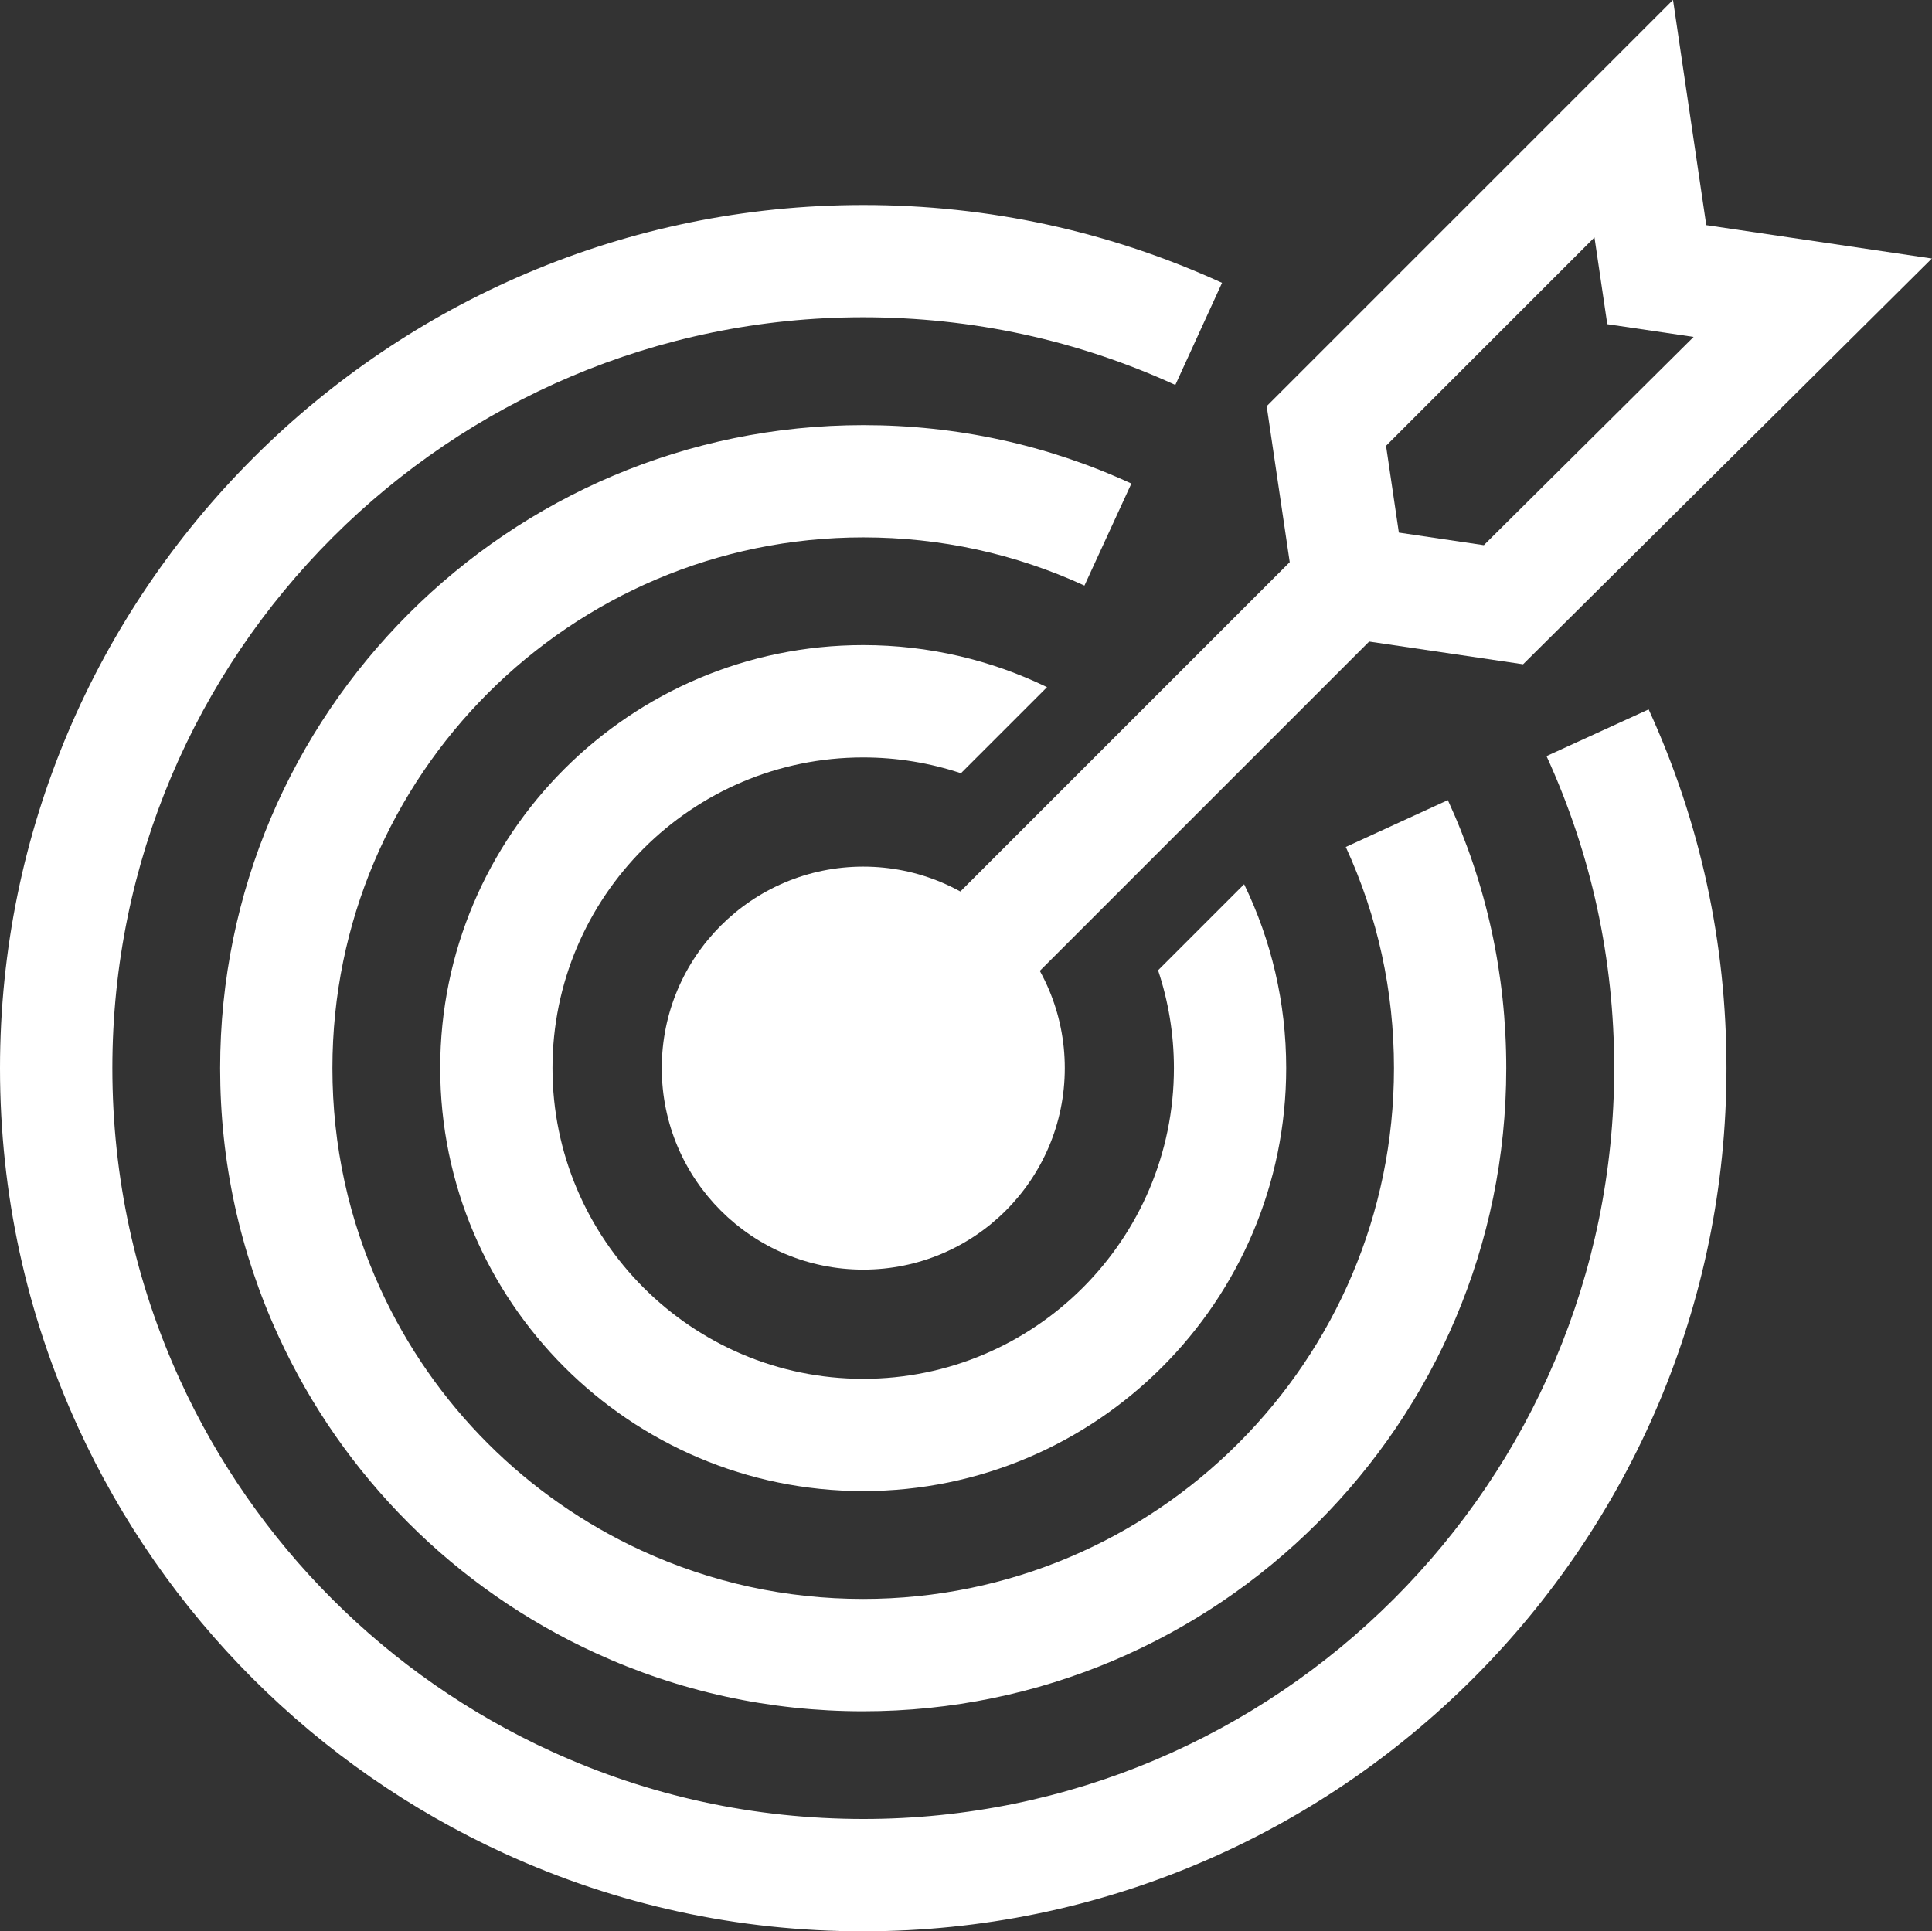
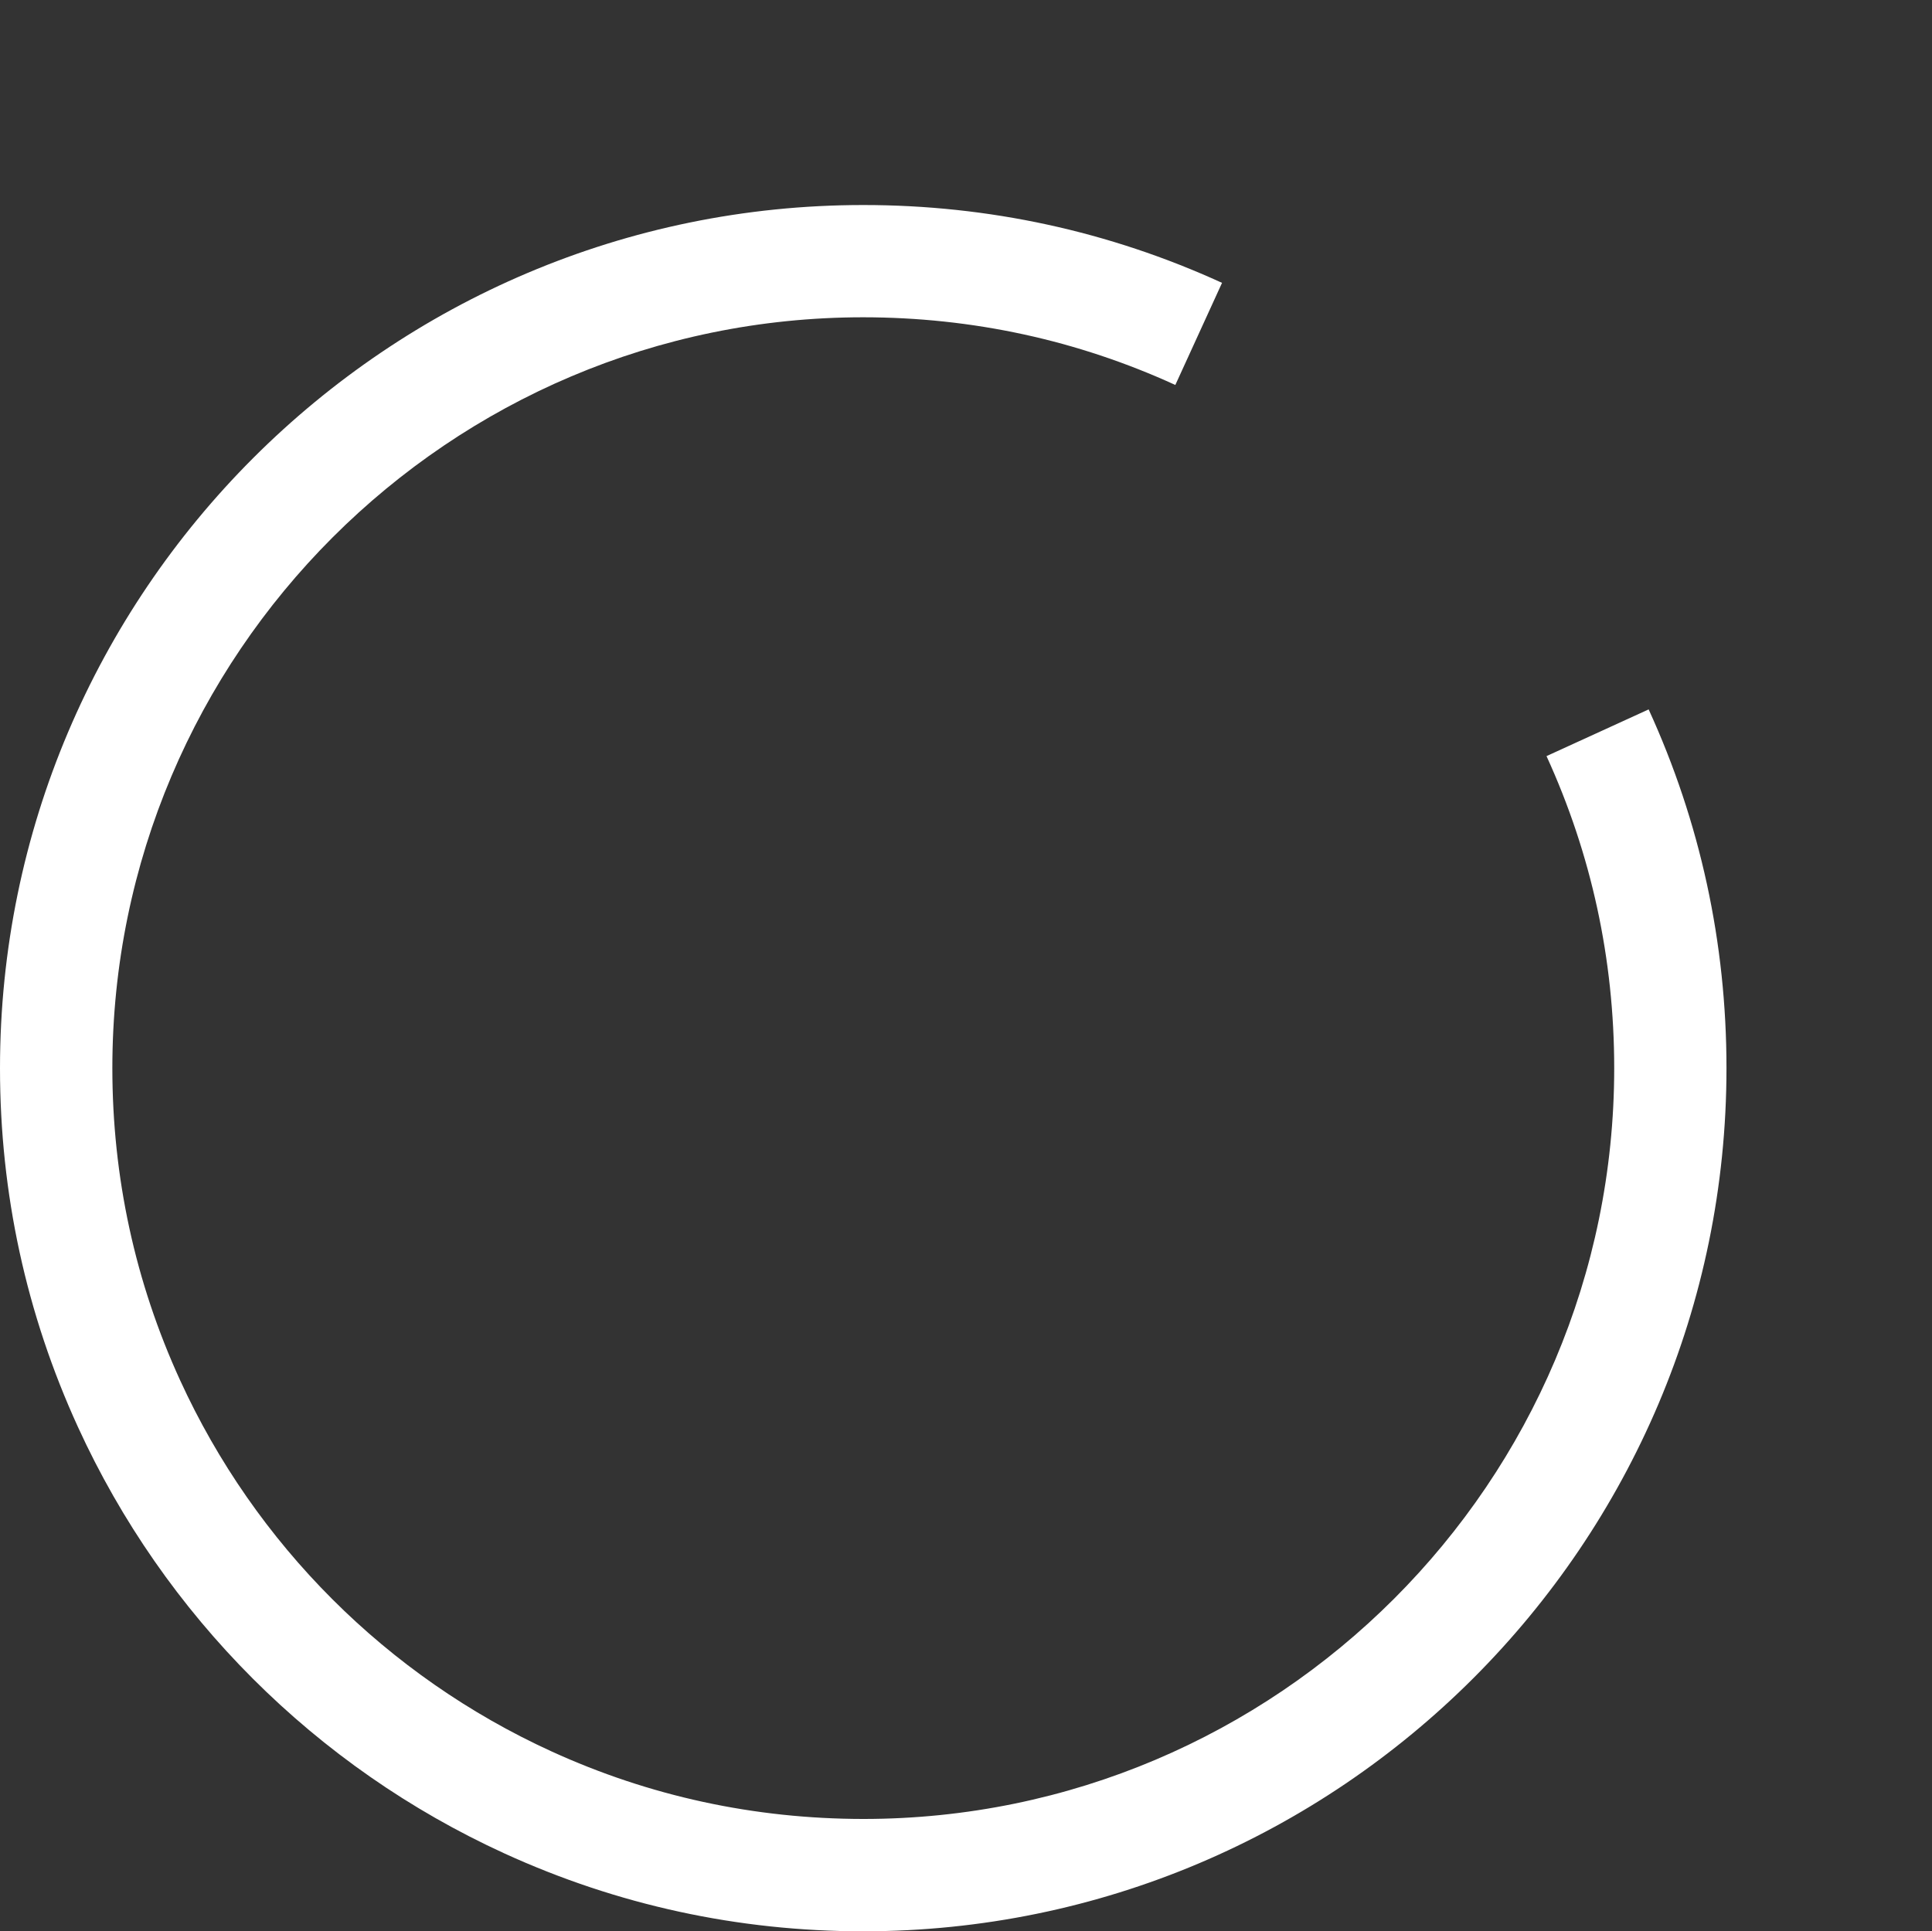
<svg xmlns="http://www.w3.org/2000/svg" id="Layer_2" data-name="Layer 2" viewBox="0 0 245.73 245.67">
  <rect x="0" y="0" width="245.73" height="245.67" fill="#333333" stroke="none" />
  <defs>
    <style>
      .cls-1 {
        fill: #fff;
        stroke-width: 0px;
      }
    </style>
  </defs>
  <g id="Layer_1-2" data-name="Layer 1">
    <g>
-       <circle class="cls-1" cx="109.8" cy="135.87" r="25.63" />
      <path class="cls-1" d="M109.8,245.67c-15.92,0-31.28-3.34-45.63-9.9-24.01-10.98-43.28-30.25-54.26-54.26C3.34,167.15,0,151.8,0,135.88,0,75.33,49.25,26.08,109.8,26.08c15.92,0,31.28,3.34,45.63,9.9l-5.94,12.99c-12.48-5.71-25.83-8.6-39.69-8.61-52.66,0-95.51,42.85-95.51,95.51,0,13.86,2.9,27.21,8.61,39.69,9.56,20.89,26.33,37.66,47.21,47.21,12.48,5.71,25.83,8.6,39.69,8.61,52.66,0,95.51-42.84,95.51-95.51,0-13.86-2.9-27.21-8.61-39.69l12.99-5.94c6.57,14.35,9.9,29.71,9.9,45.63,0,60.54-49.25,109.8-109.8,109.8Z" />
-       <path class="cls-1" d="M109.8,217.68c-11.9,0-23.37-2.5-34.1-7.43-17.8-8.17-32.1-22.47-40.27-40.27-4.93-10.72-7.43-22.2-7.43-34.1,0-45.11,36.7-81.8,81.8-81.8,11.9,0,23.38,2.5,34.1,7.43l-5.97,12.98c-8.84-4.06-18.31-6.13-28.14-6.13-37.22,0-67.51,30.29-67.51,67.51,0,9.83,2.07,19.29,6.13,28.14,6.74,14.7,18.55,26.5,33.24,33.25,8.85,4.06,18.32,6.13,28.14,6.13,37.22,0,67.51-30.29,67.51-67.51,0-9.83-2.07-19.29-6.13-28.14l12.98-5.96c4.93,10.73,7.43,22.2,7.43,34.1,0,45.11-36.7,81.8-81.8,81.8Z" />
      <g>
-         <path class="cls-1" d="M147.3,123.44c1.3,3.91,2.01,8.09,2.01,12.43,0,21.79-17.73,39.52-39.52,39.52s-39.52-17.73-39.52-39.52,17.73-39.52,39.52-39.52c4.34,0,8.52.71,12.43,2.01l10.95-10.95c-7.07-3.43-15.01-5.35-23.38-5.35-29.67,0-53.8,24.14-53.8,53.8s24.14,53.81,53.8,53.81,53.8-24.14,53.8-53.81c0-8.37-1.92-16.31-5.35-23.38l-10.95,10.95Z" />
-         <path class="cls-1" d="M245.73,32.89l-28.71-4.25-4.23-28.65-51.68,51.68,2.93,19.84-46.63,46.63,10.1,10.1,46.63-46.63,19.58,2.89,52.01-51.63ZM177.92,67.75l-1.63-11.04,26.51-26.51,1.63,11.04,10.98,1.62-26.68,26.49-10.81-1.6Z" />
-       </g>
+         </g>
    </g>
  </g>
</svg>